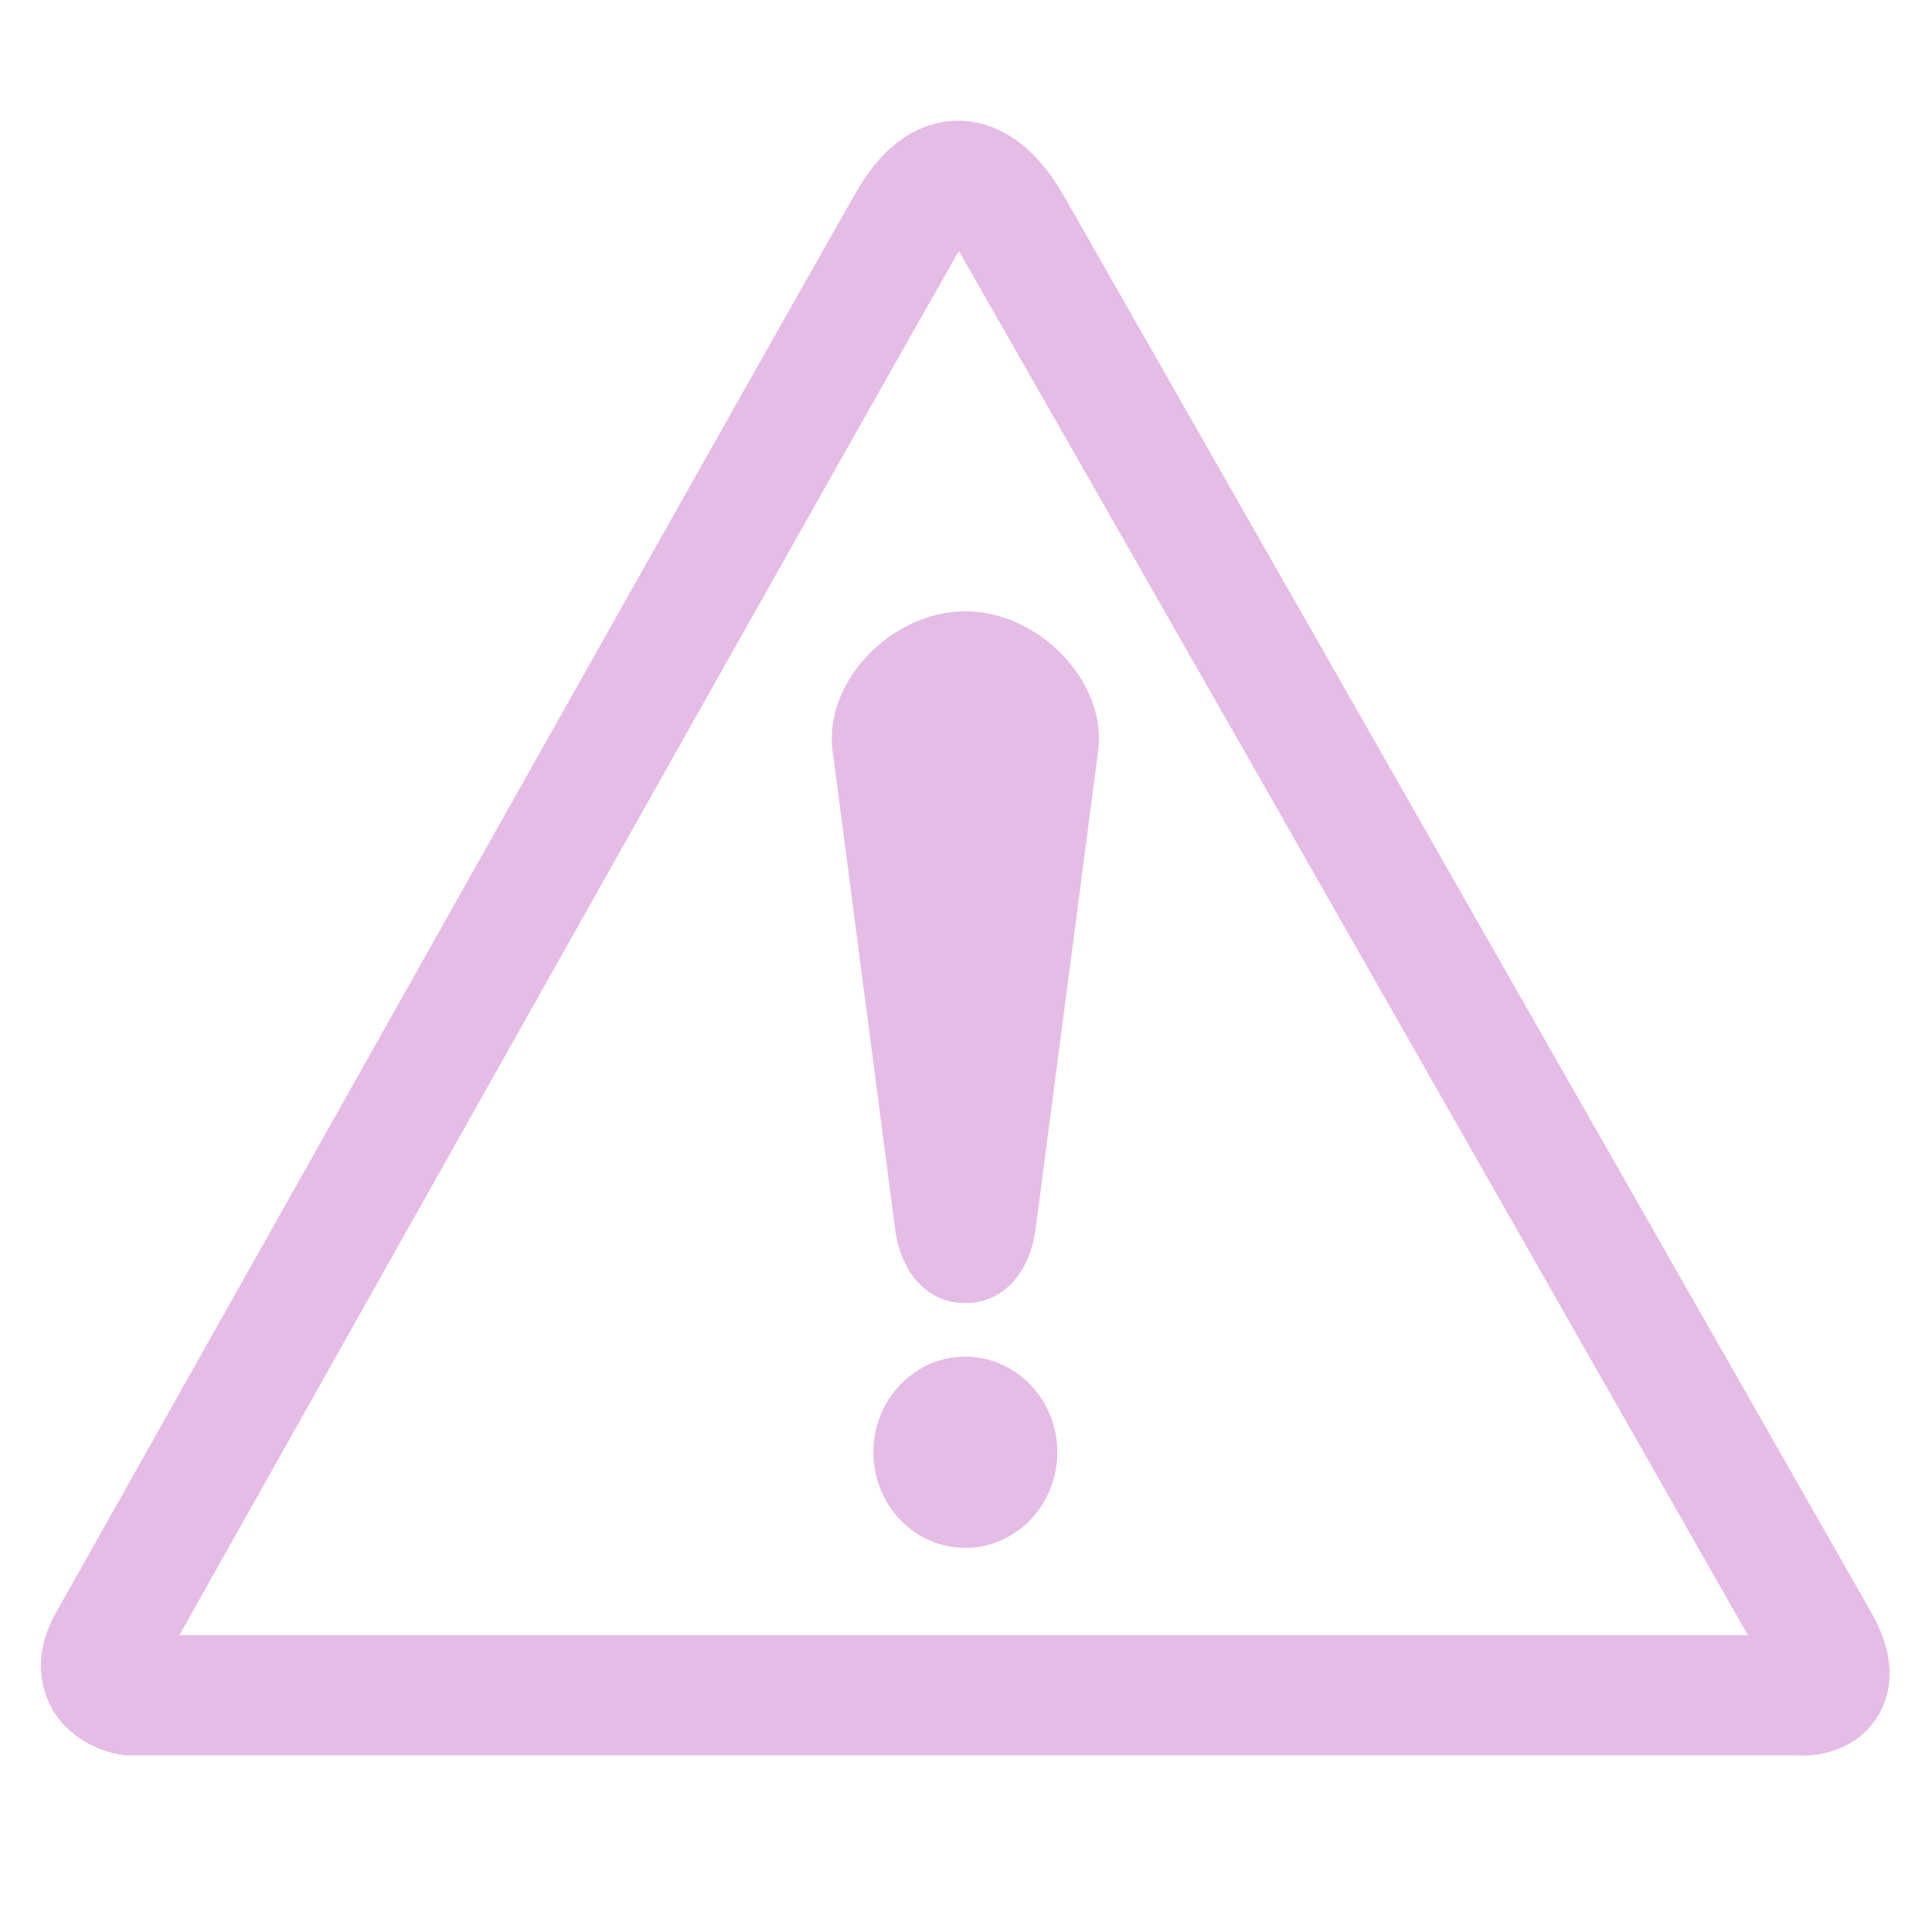
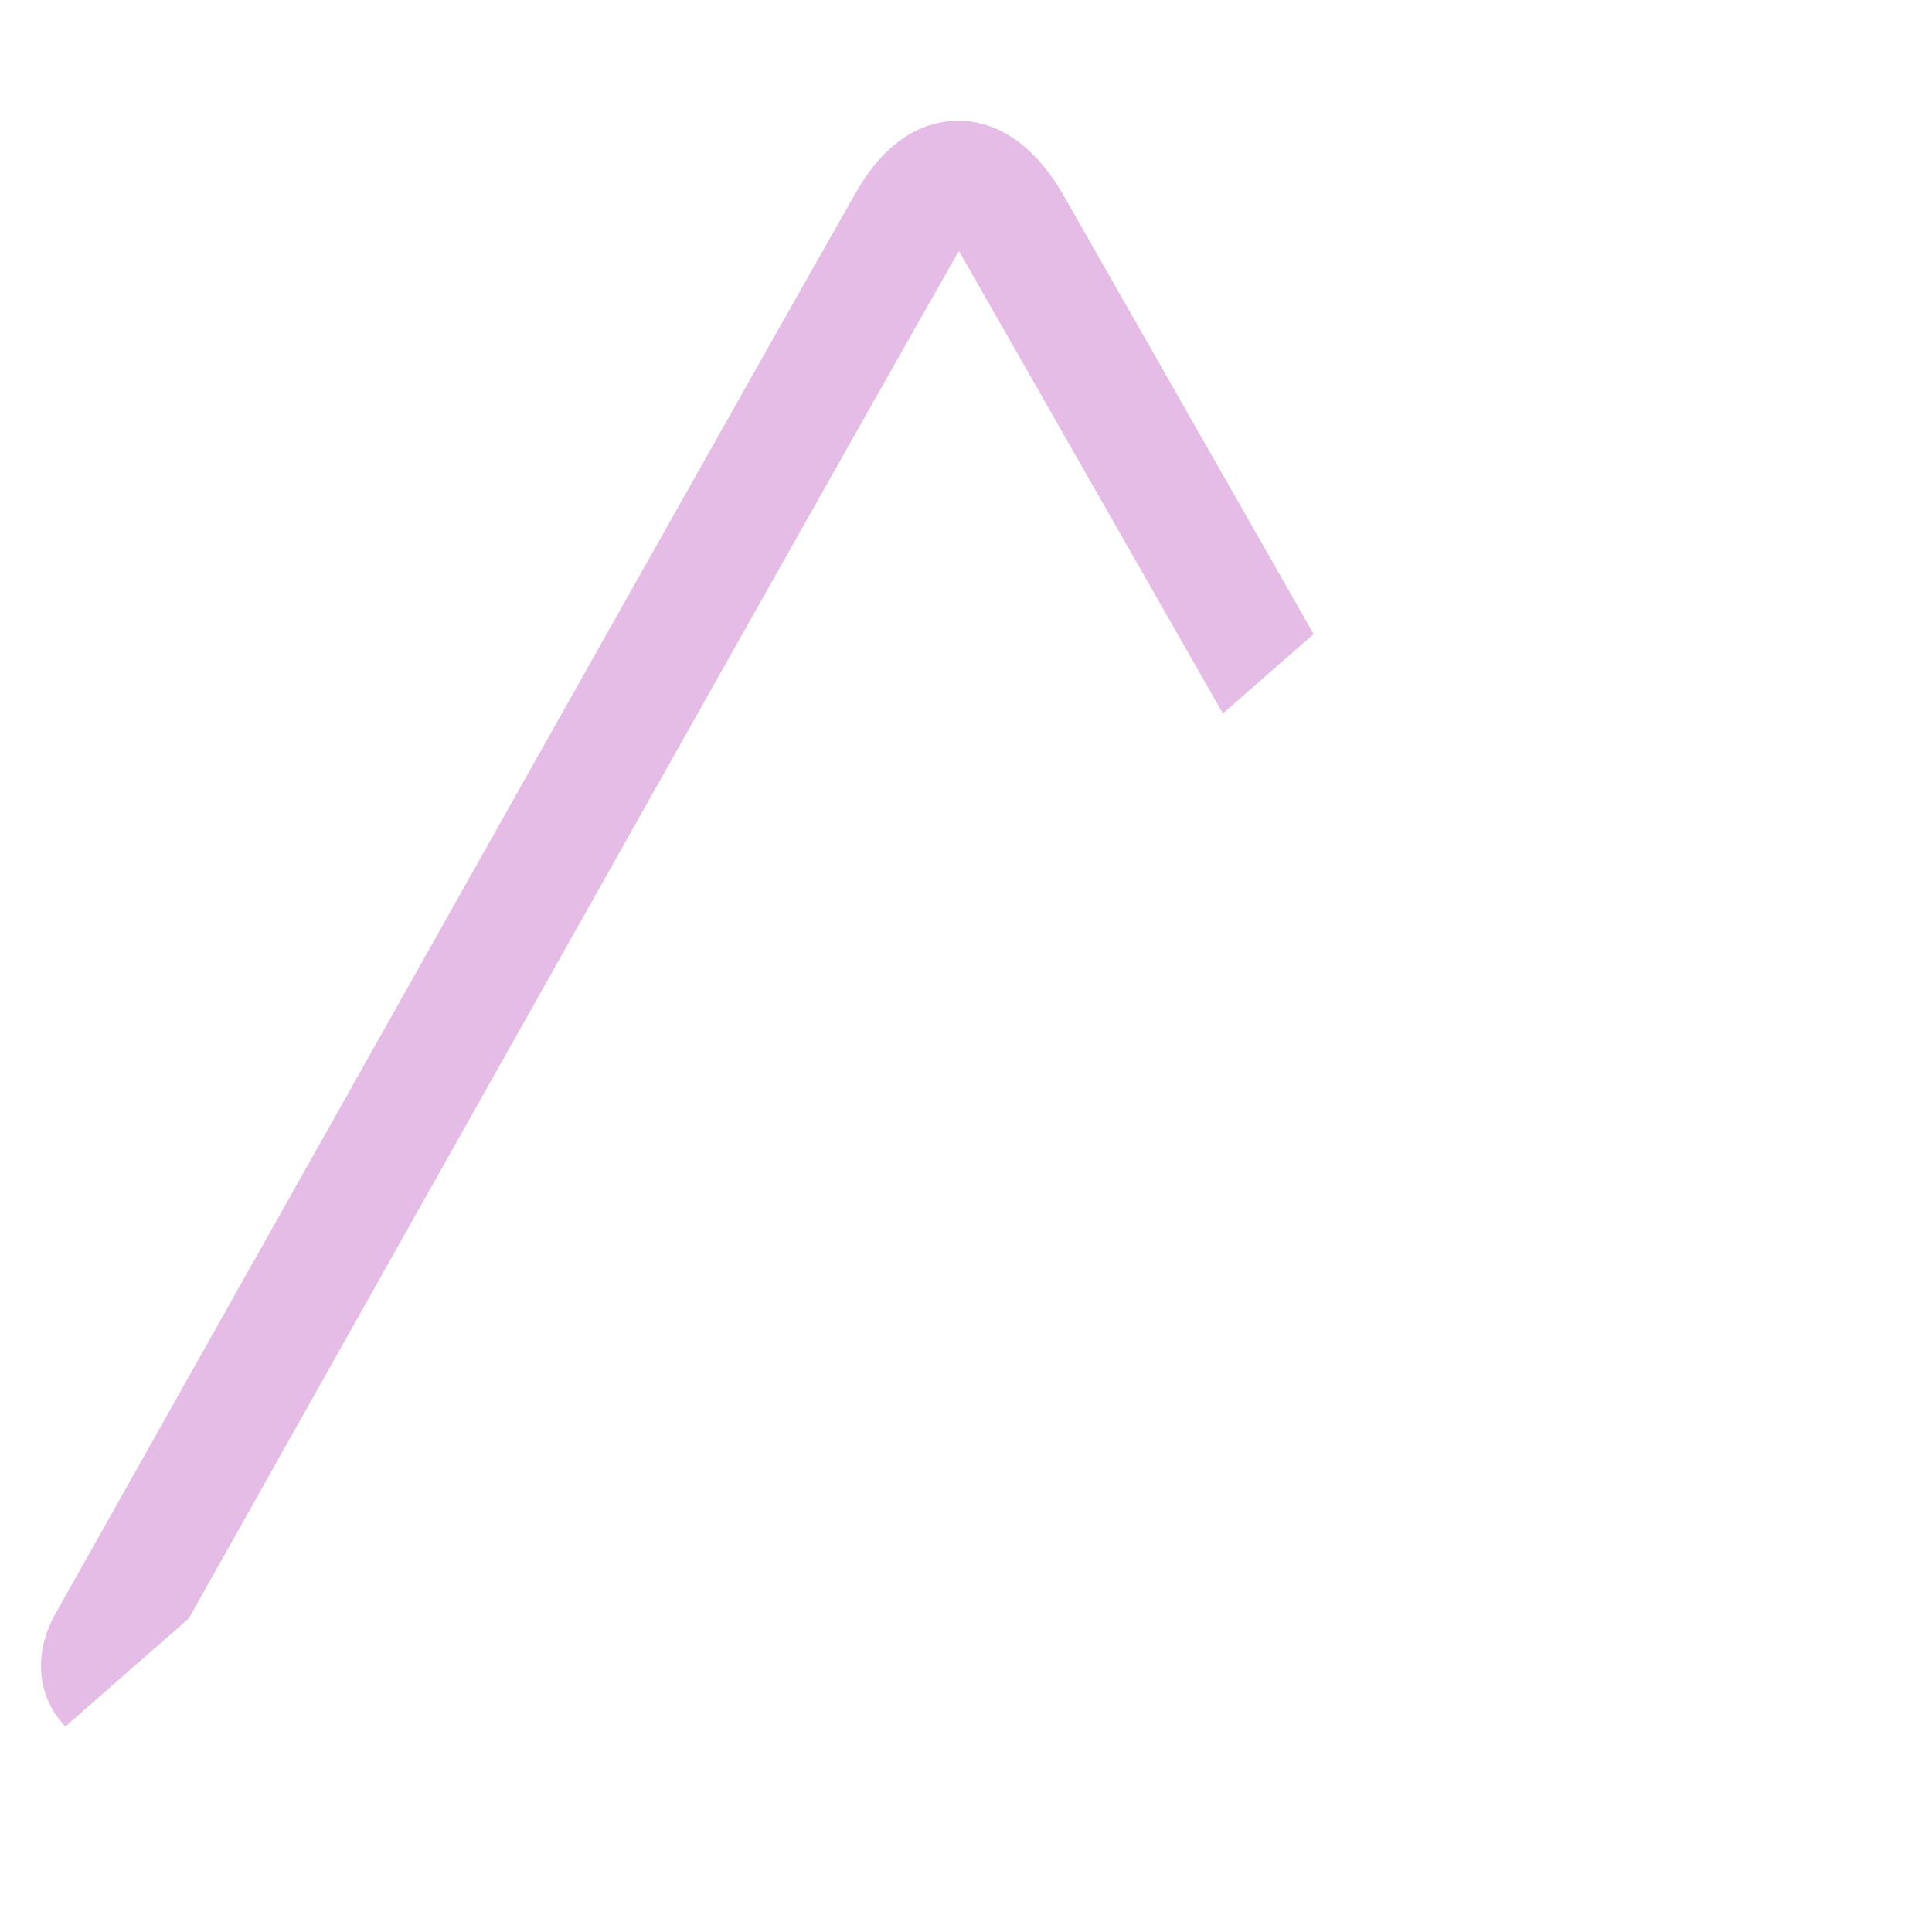
<svg xmlns="http://www.w3.org/2000/svg" width="40" zoomAndPan="magnify" viewBox="0 0 30 30" height="40" preserveAspectRatio="xMidYMid meet" version="1.0">
  <defs>
    <clipPath id="392e4c29d1">
-       <path d="M 0.484 1.867 L 29.516 1.867 L 29.516 27.273 L 0.484 27.273 Z M 0.484 1.867 " clip-rule="nonzero" />
+       <path d="M 0.484 1.867 L 29.516 1.867 L 0.484 27.273 Z M 0.484 1.867 " clip-rule="nonzero" />
    </clipPath>
  </defs>
  <g clip-path="url(#392e4c29d1)">
    <path fill="#e5bce6" d="M 13.289 2.992 C 11.754 5.691 7.957 12.441 4.906 17.867 L 0.871 25.039 C 0.508 25.68 0.645 26.188 0.758 26.434 C 0.984 26.93 1.473 27.176 1.855 27.242 L 1.93 27.258 L 27.969 27.258 L 27.914 27.258 C 28.324 27.281 28.863 27.133 29.16 26.645 C 29.352 26.328 29.488 25.797 29.055 25.035 L 20.992 10.887 L 16.531 3.062 C 15.973 2.078 15.324 1.875 14.879 1.875 C 14.445 1.875 13.816 2.066 13.289 2.992 Z M 6.492 18.797 C 9.543 13.371 13.336 6.625 14.871 3.93 L 14.891 3.902 C 14.91 3.93 14.93 3.961 14.949 4 L 19.414 11.824 C 19.414 11.824 26.531 24.32 27.141 25.391 L 2.785 25.391 L 6.492 18.797 " fill-opacity="1" fill-rule="evenodd" />
  </g>
-   <path fill="#e5bce6" d="M 14.988 24.035 C 15.777 24.035 16.418 23.371 16.418 22.551 C 16.418 21.73 15.777 21.066 14.988 21.066 C 14.199 21.066 13.562 21.73 13.562 22.551 C 13.562 23.371 14.199 24.035 14.988 24.035 " fill-opacity="1" fill-rule="evenodd" />
-   <path fill="#e5bce6" d="M 14.988 9.492 C 16.129 9.492 17.176 10.574 17.055 11.637 L 16.078 19.105 C 15.98 19.758 15.59 20.234 14.988 20.234 C 14.391 20.234 13.996 19.758 13.902 19.105 L 12.926 11.637 C 12.801 10.574 13.852 9.492 14.988 9.492 " fill-opacity="1" fill-rule="evenodd" />
</svg>